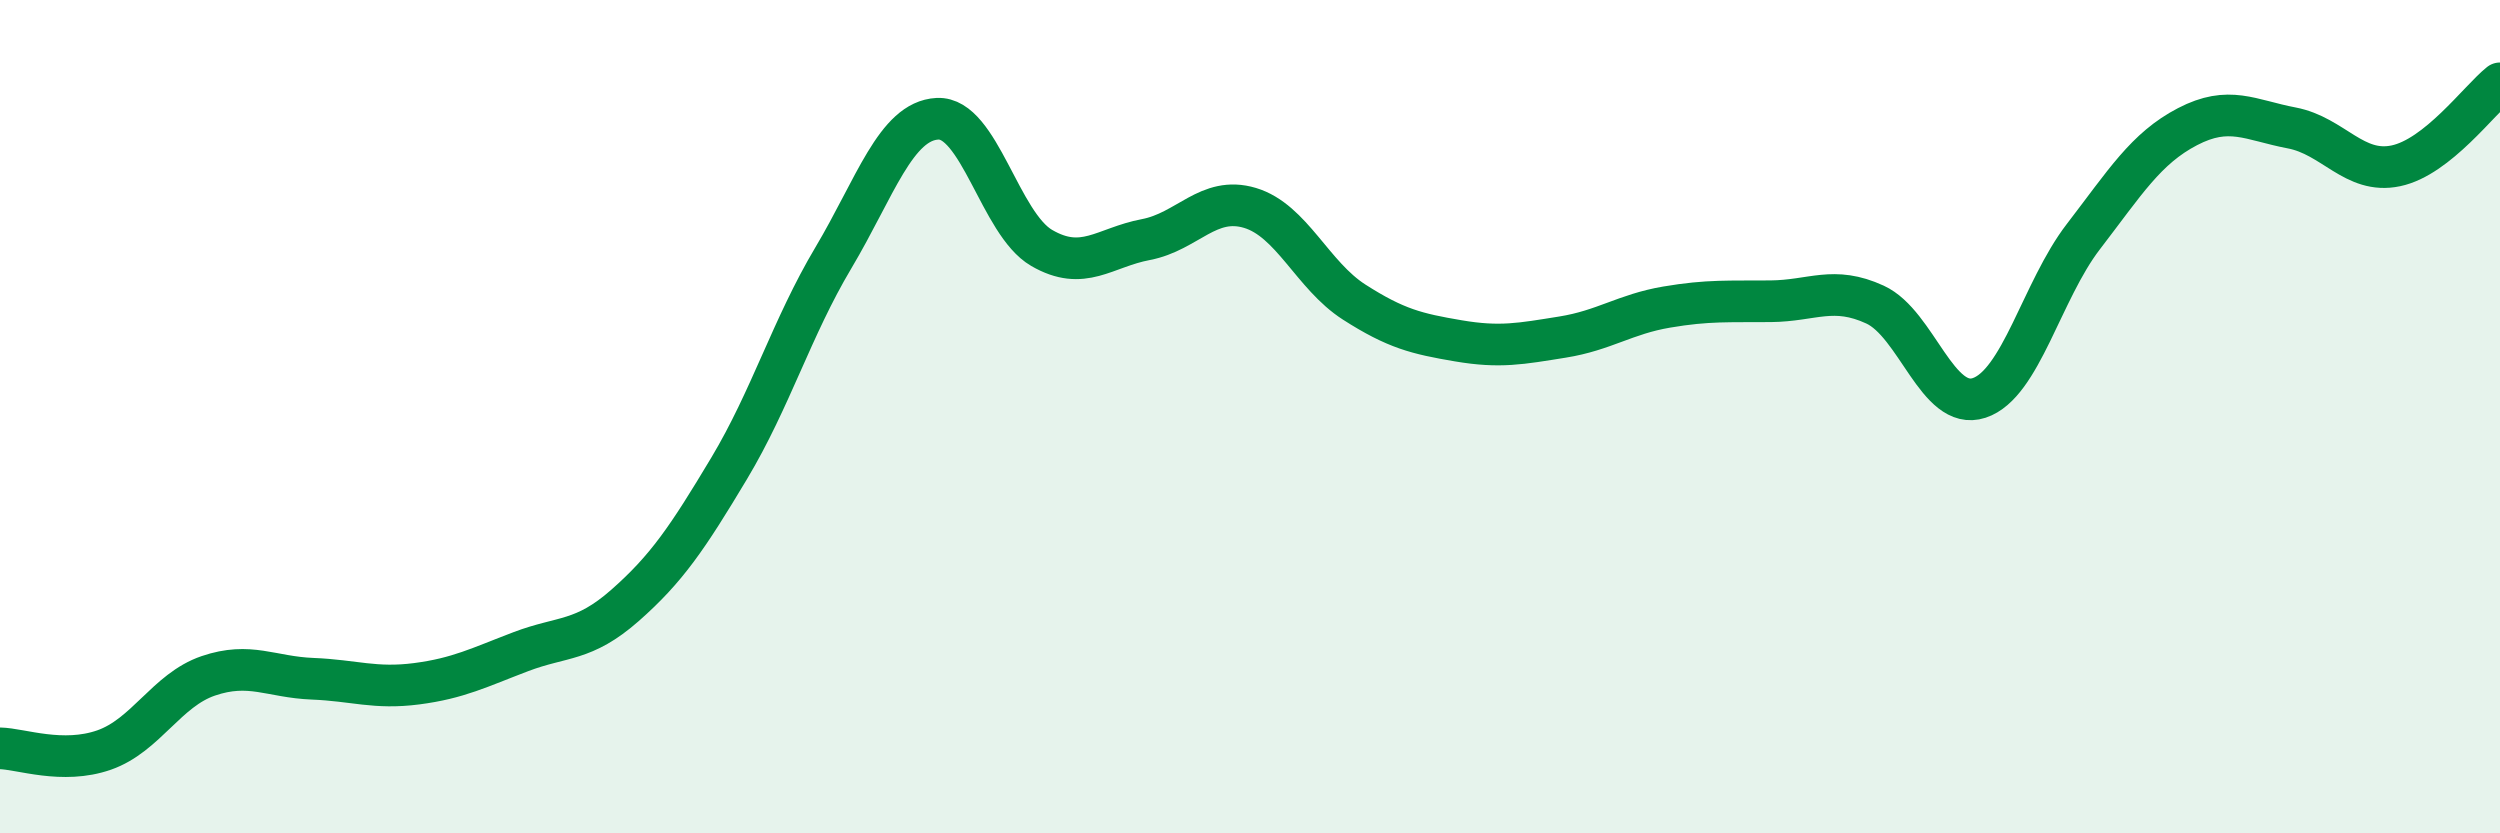
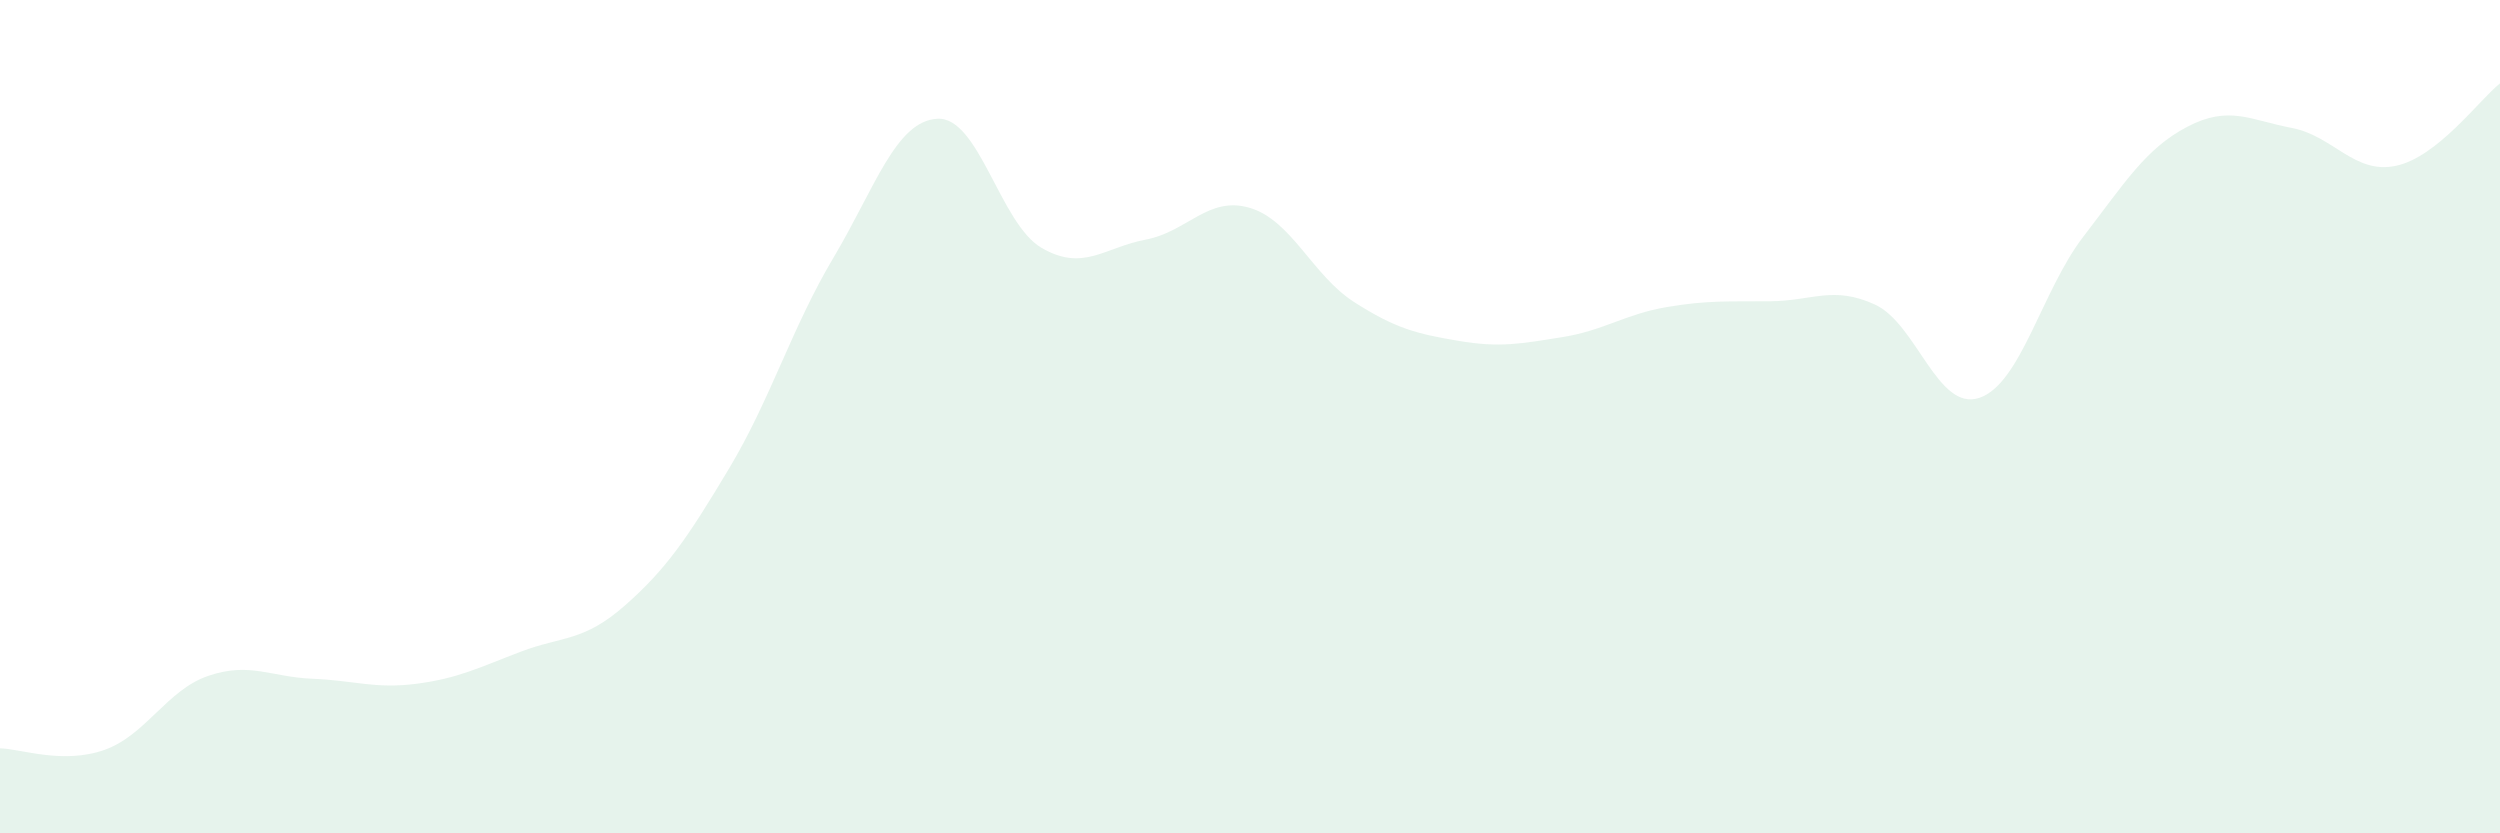
<svg xmlns="http://www.w3.org/2000/svg" width="60" height="20" viewBox="0 0 60 20">
  <path d="M 0,17.96 C 0.5,17.97 1.5,18.35 2.5,18 C 3.5,17.65 4,16.56 5,16.22 C 6,15.88 6.5,16.25 7.5,16.29 C 8.5,16.33 9,16.54 10,16.41 C 11,16.28 11.5,16.02 12.5,15.64 C 13.5,15.26 14,15.41 15,14.53 C 16,13.65 16.5,12.91 17.5,11.24 C 18.5,9.57 19,7.87 20,6.19 C 21,4.51 21.5,2.9 22.5,2.85 C 23.5,2.8 24,5.37 25,5.95 C 26,6.53 26.5,5.94 27.5,5.75 C 28.5,5.56 29,4.69 30,4.99 C 31,5.29 31.5,6.61 32.5,7.25 C 33.5,7.89 34,8.01 35,8.18 C 36,8.35 36.5,8.25 37.5,8.09 C 38.5,7.93 39,7.54 40,7.37 C 41,7.2 41.5,7.24 42.5,7.23 C 43.5,7.22 44,6.85 45,7.31 C 46,7.77 46.5,9.88 47.5,9.55 C 48.5,9.22 49,6.98 50,5.68 C 51,4.38 51.5,3.56 52.5,3.04 C 53.5,2.52 54,2.88 55,3.07 C 56,3.26 56.5,4.19 57.5,3.98 C 58.5,3.77 59.5,2.4 60,2L60 20L0 20Z" fill="#008740" opacity="0.1" stroke-linecap="round" stroke-linejoin="round" />
-   <path d="M 0,17.96 C 0.5,17.97 1.5,18.35 2.5,18 C 3.5,17.65 4,16.56 5,16.22 C 6,15.88 6.5,16.25 7.5,16.29 C 8.5,16.33 9,16.54 10,16.41 C 11,16.28 11.5,16.02 12.5,15.64 C 13.5,15.26 14,15.41 15,14.53 C 16,13.65 16.5,12.91 17.5,11.24 C 18.5,9.57 19,7.87 20,6.19 C 21,4.51 21.5,2.9 22.5,2.85 C 23.5,2.8 24,5.37 25,5.95 C 26,6.53 26.5,5.94 27.5,5.75 C 28.5,5.56 29,4.69 30,4.99 C 31,5.29 31.5,6.61 32.5,7.25 C 33.5,7.89 34,8.01 35,8.18 C 36,8.35 36.5,8.25 37.5,8.09 C 38.5,7.93 39,7.54 40,7.37 C 41,7.2 41.5,7.24 42.5,7.23 C 43.5,7.22 44,6.85 45,7.31 C 46,7.77 46.5,9.88 47.5,9.55 C 48.5,9.22 49,6.98 50,5.68 C 51,4.38 51.5,3.56 52.5,3.04 C 53.5,2.52 54,2.88 55,3.07 C 56,3.26 56.5,4.19 57.5,3.98 C 58.5,3.77 59.5,2.4 60,2" stroke="#008740" stroke-width="1" fill="none" stroke-linecap="round" stroke-linejoin="round" />
</svg>